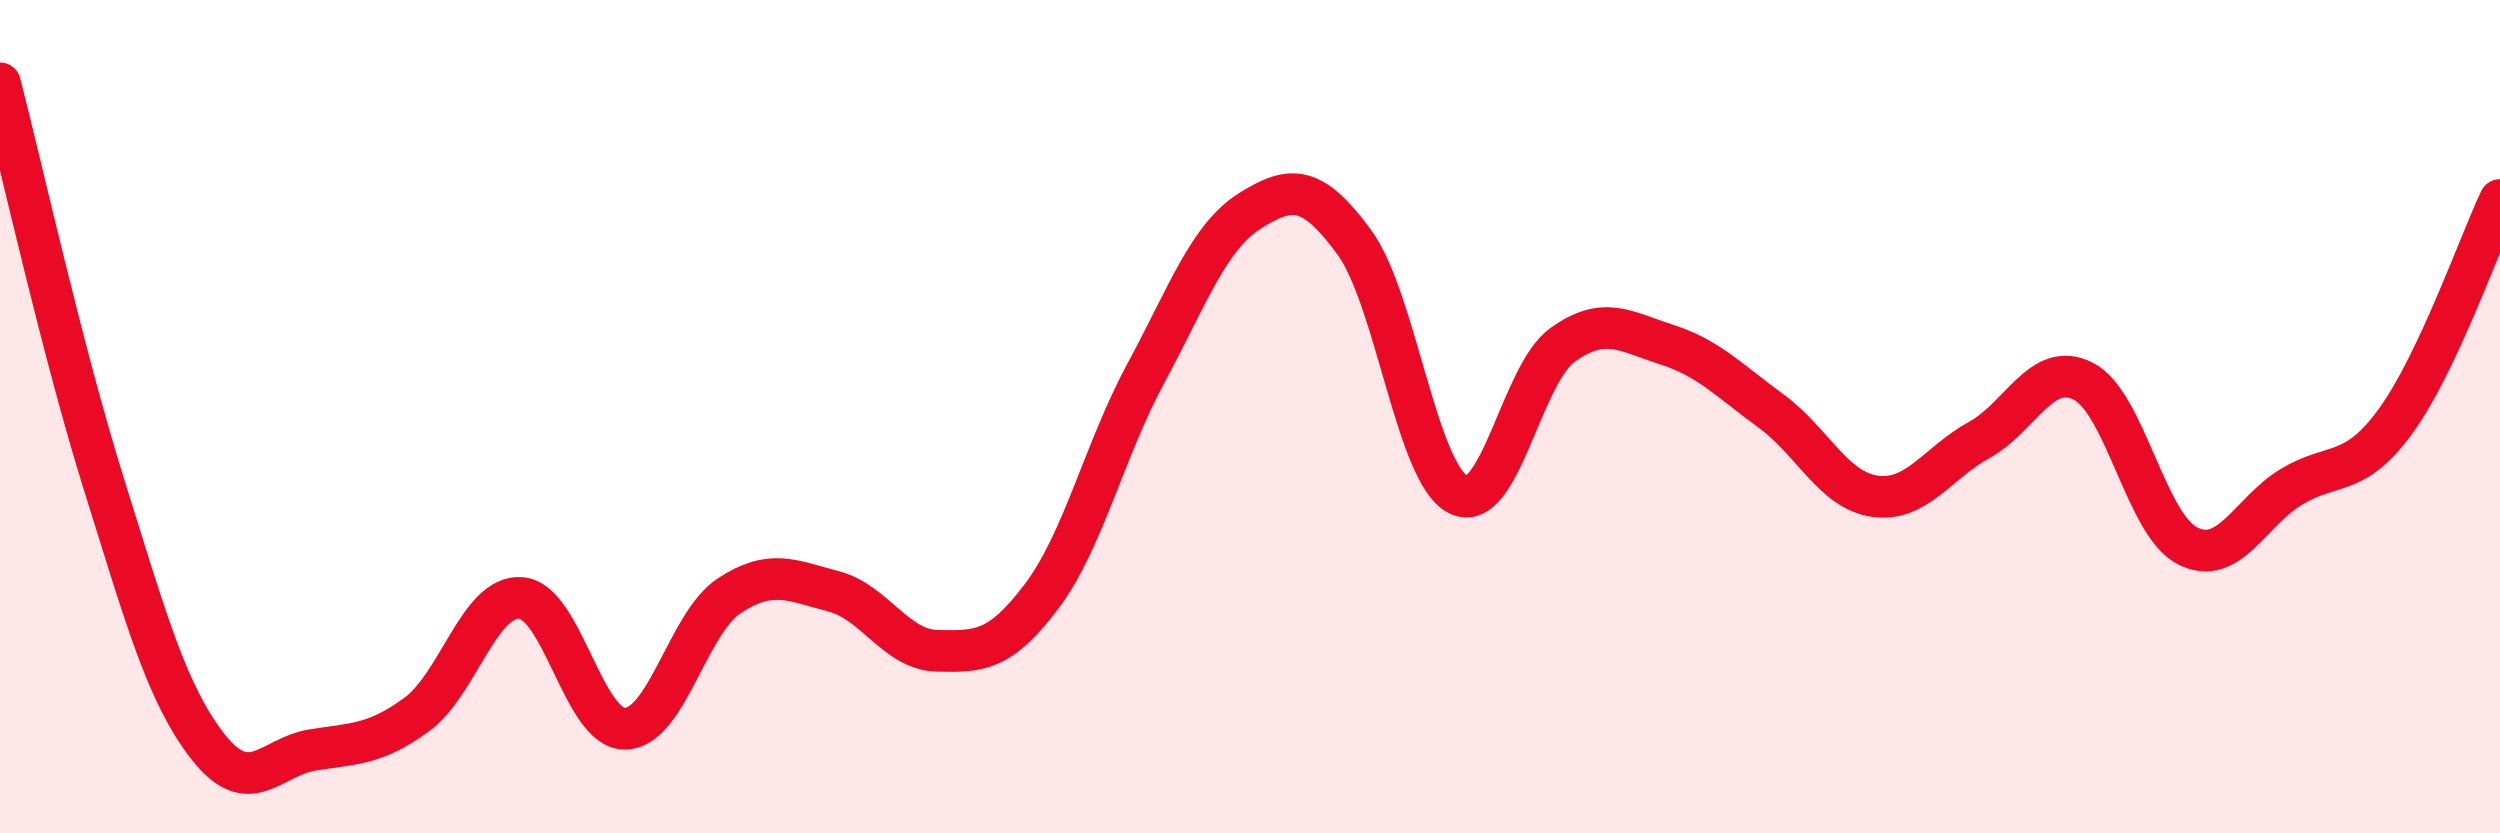
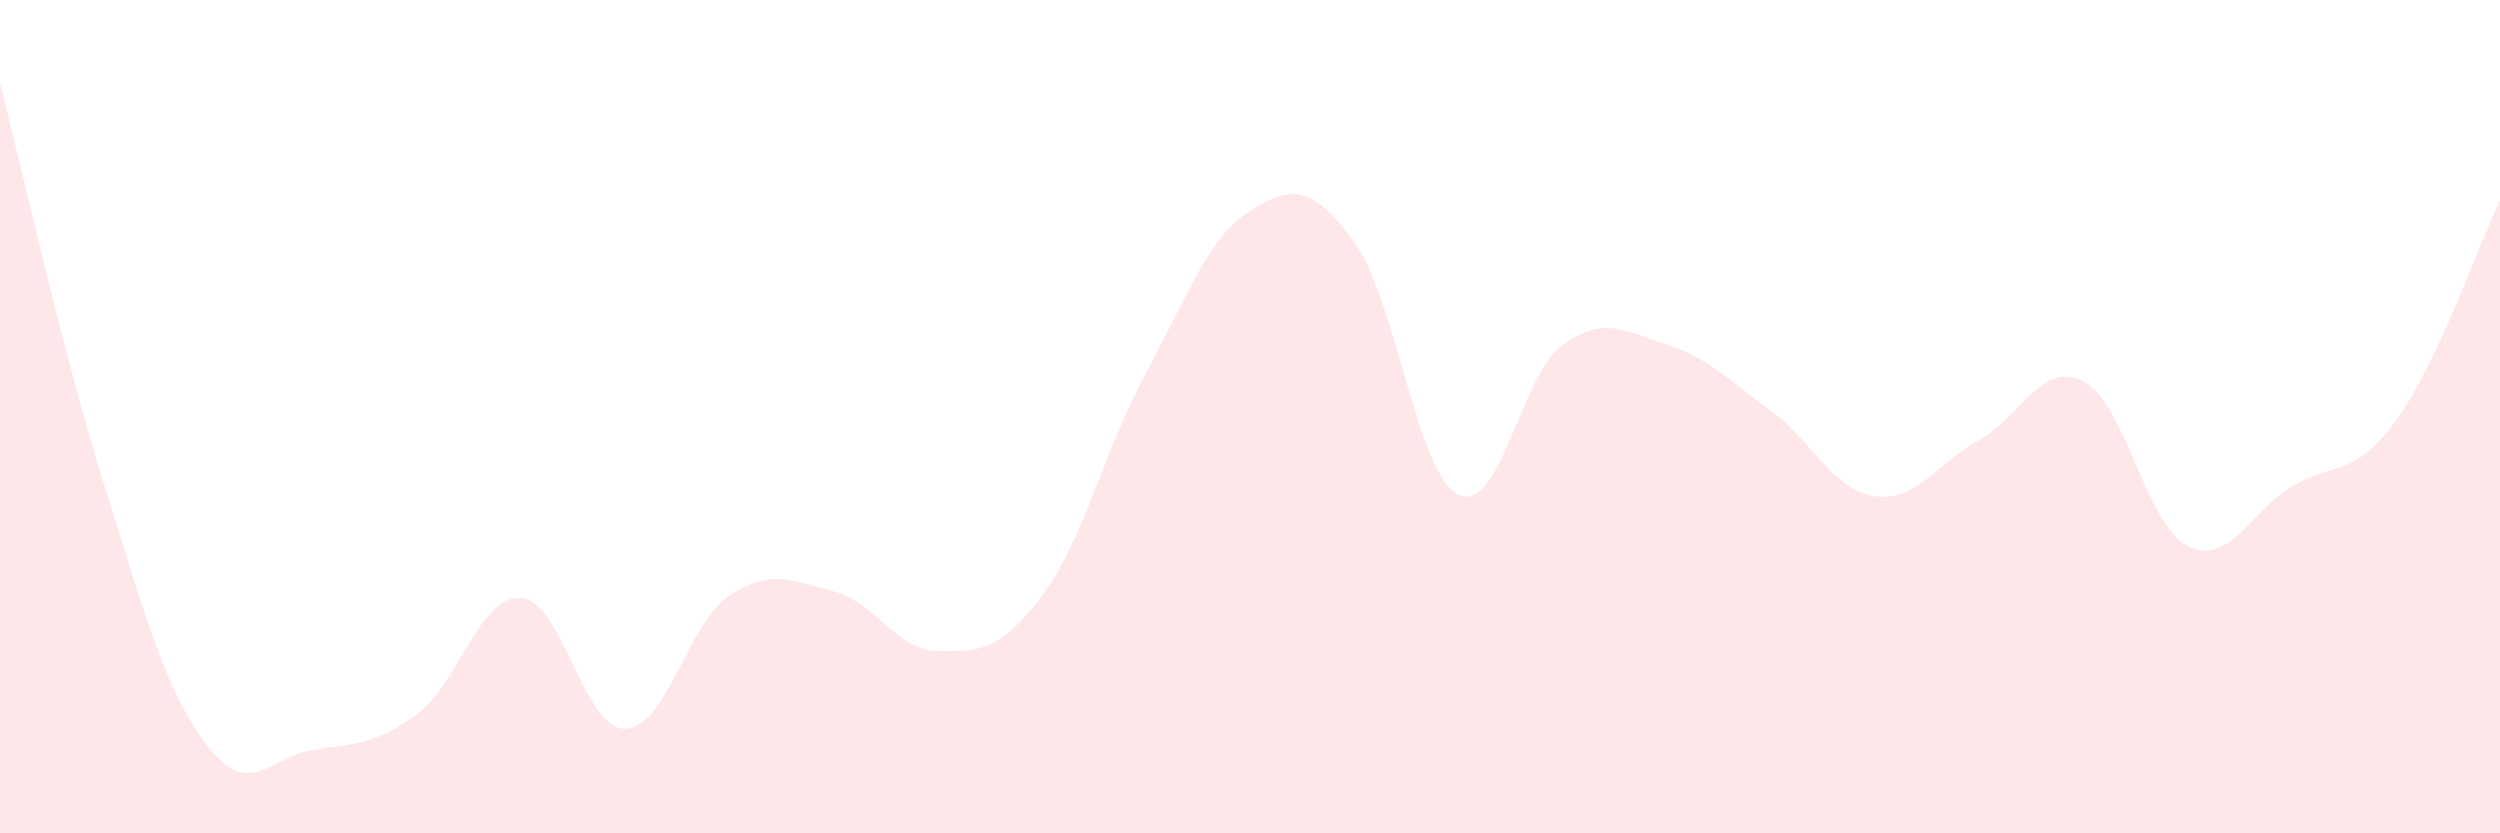
<svg xmlns="http://www.w3.org/2000/svg" width="60" height="20" viewBox="0 0 60 20">
  <path d="M 0,2 C 0.5,3.93 1.5,8.45 2.5,11.64 C 3.5,14.83 4,16.66 5,17.93 C 6,19.2 6.5,18.16 7.5,18 C 8.5,17.84 9,17.88 10,17.15 C 11,16.42 11.5,14.28 12.5,14.35 C 13.5,14.42 14,17.5 15,17.49 C 16,17.48 16.5,14.96 17.5,14.3 C 18.5,13.64 19,13.93 20,14.19 C 21,14.45 21.5,15.6 22.5,15.62 C 23.5,15.64 24,15.64 25,14.31 C 26,12.98 26.5,10.81 27.5,8.96 C 28.5,7.11 29,5.69 30,5.06 C 31,4.43 31.5,4.45 32.5,5.81 C 33.5,7.17 34,11.38 35,11.87 C 36,12.36 36.5,9 37.5,8.28 C 38.5,7.56 39,7.95 40,8.27 C 41,8.59 41.5,9.13 42.5,9.86 C 43.5,10.59 44,11.77 45,11.91 C 46,12.05 46.5,11.11 47.5,10.56 C 48.5,10.01 49,8.64 50,9.15 C 51,9.66 51.5,12.59 52.5,13.1 C 53.5,13.61 54,12.28 55,11.68 C 56,11.08 56.5,11.48 57.5,10.1 C 58.5,8.72 59.5,5.86 60,4.8L60 20L0 20Z" fill="#EB0A25" opacity="0.1" stroke-linecap="round" stroke-linejoin="round" />
-   <path d="M 0,2 C 0.5,3.93 1.5,8.45 2.5,11.64 C 3.5,14.83 4,16.66 5,17.93 C 6,19.2 6.5,18.16 7.5,18 C 8.5,17.84 9,17.88 10,17.15 C 11,16.42 11.5,14.28 12.5,14.35 C 13.5,14.42 14,17.5 15,17.49 C 16,17.48 16.5,14.96 17.5,14.3 C 18.5,13.64 19,13.93 20,14.19 C 21,14.45 21.5,15.6 22.5,15.62 C 23.5,15.64 24,15.64 25,14.31 C 26,12.98 26.5,10.81 27.5,8.96 C 28.5,7.11 29,5.69 30,5.06 C 31,4.43 31.5,4.45 32.5,5.81 C 33.5,7.17 34,11.38 35,11.87 C 36,12.36 36.5,9 37.5,8.28 C 38.5,7.56 39,7.95 40,8.27 C 41,8.59 41.5,9.13 42.5,9.86 C 43.5,10.59 44,11.77 45,11.91 C 46,12.05 46.5,11.11 47.5,10.56 C 48.5,10.01 49,8.64 50,9.15 C 51,9.66 51.5,12.59 52.5,13.1 C 53.5,13.61 54,12.28 55,11.68 C 56,11.08 56.5,11.48 57.5,10.1 C 58.5,8.72 59.5,5.86 60,4.8" stroke="#EB0A25" stroke-width="1" fill="none" stroke-linecap="round" stroke-linejoin="round" />
</svg>